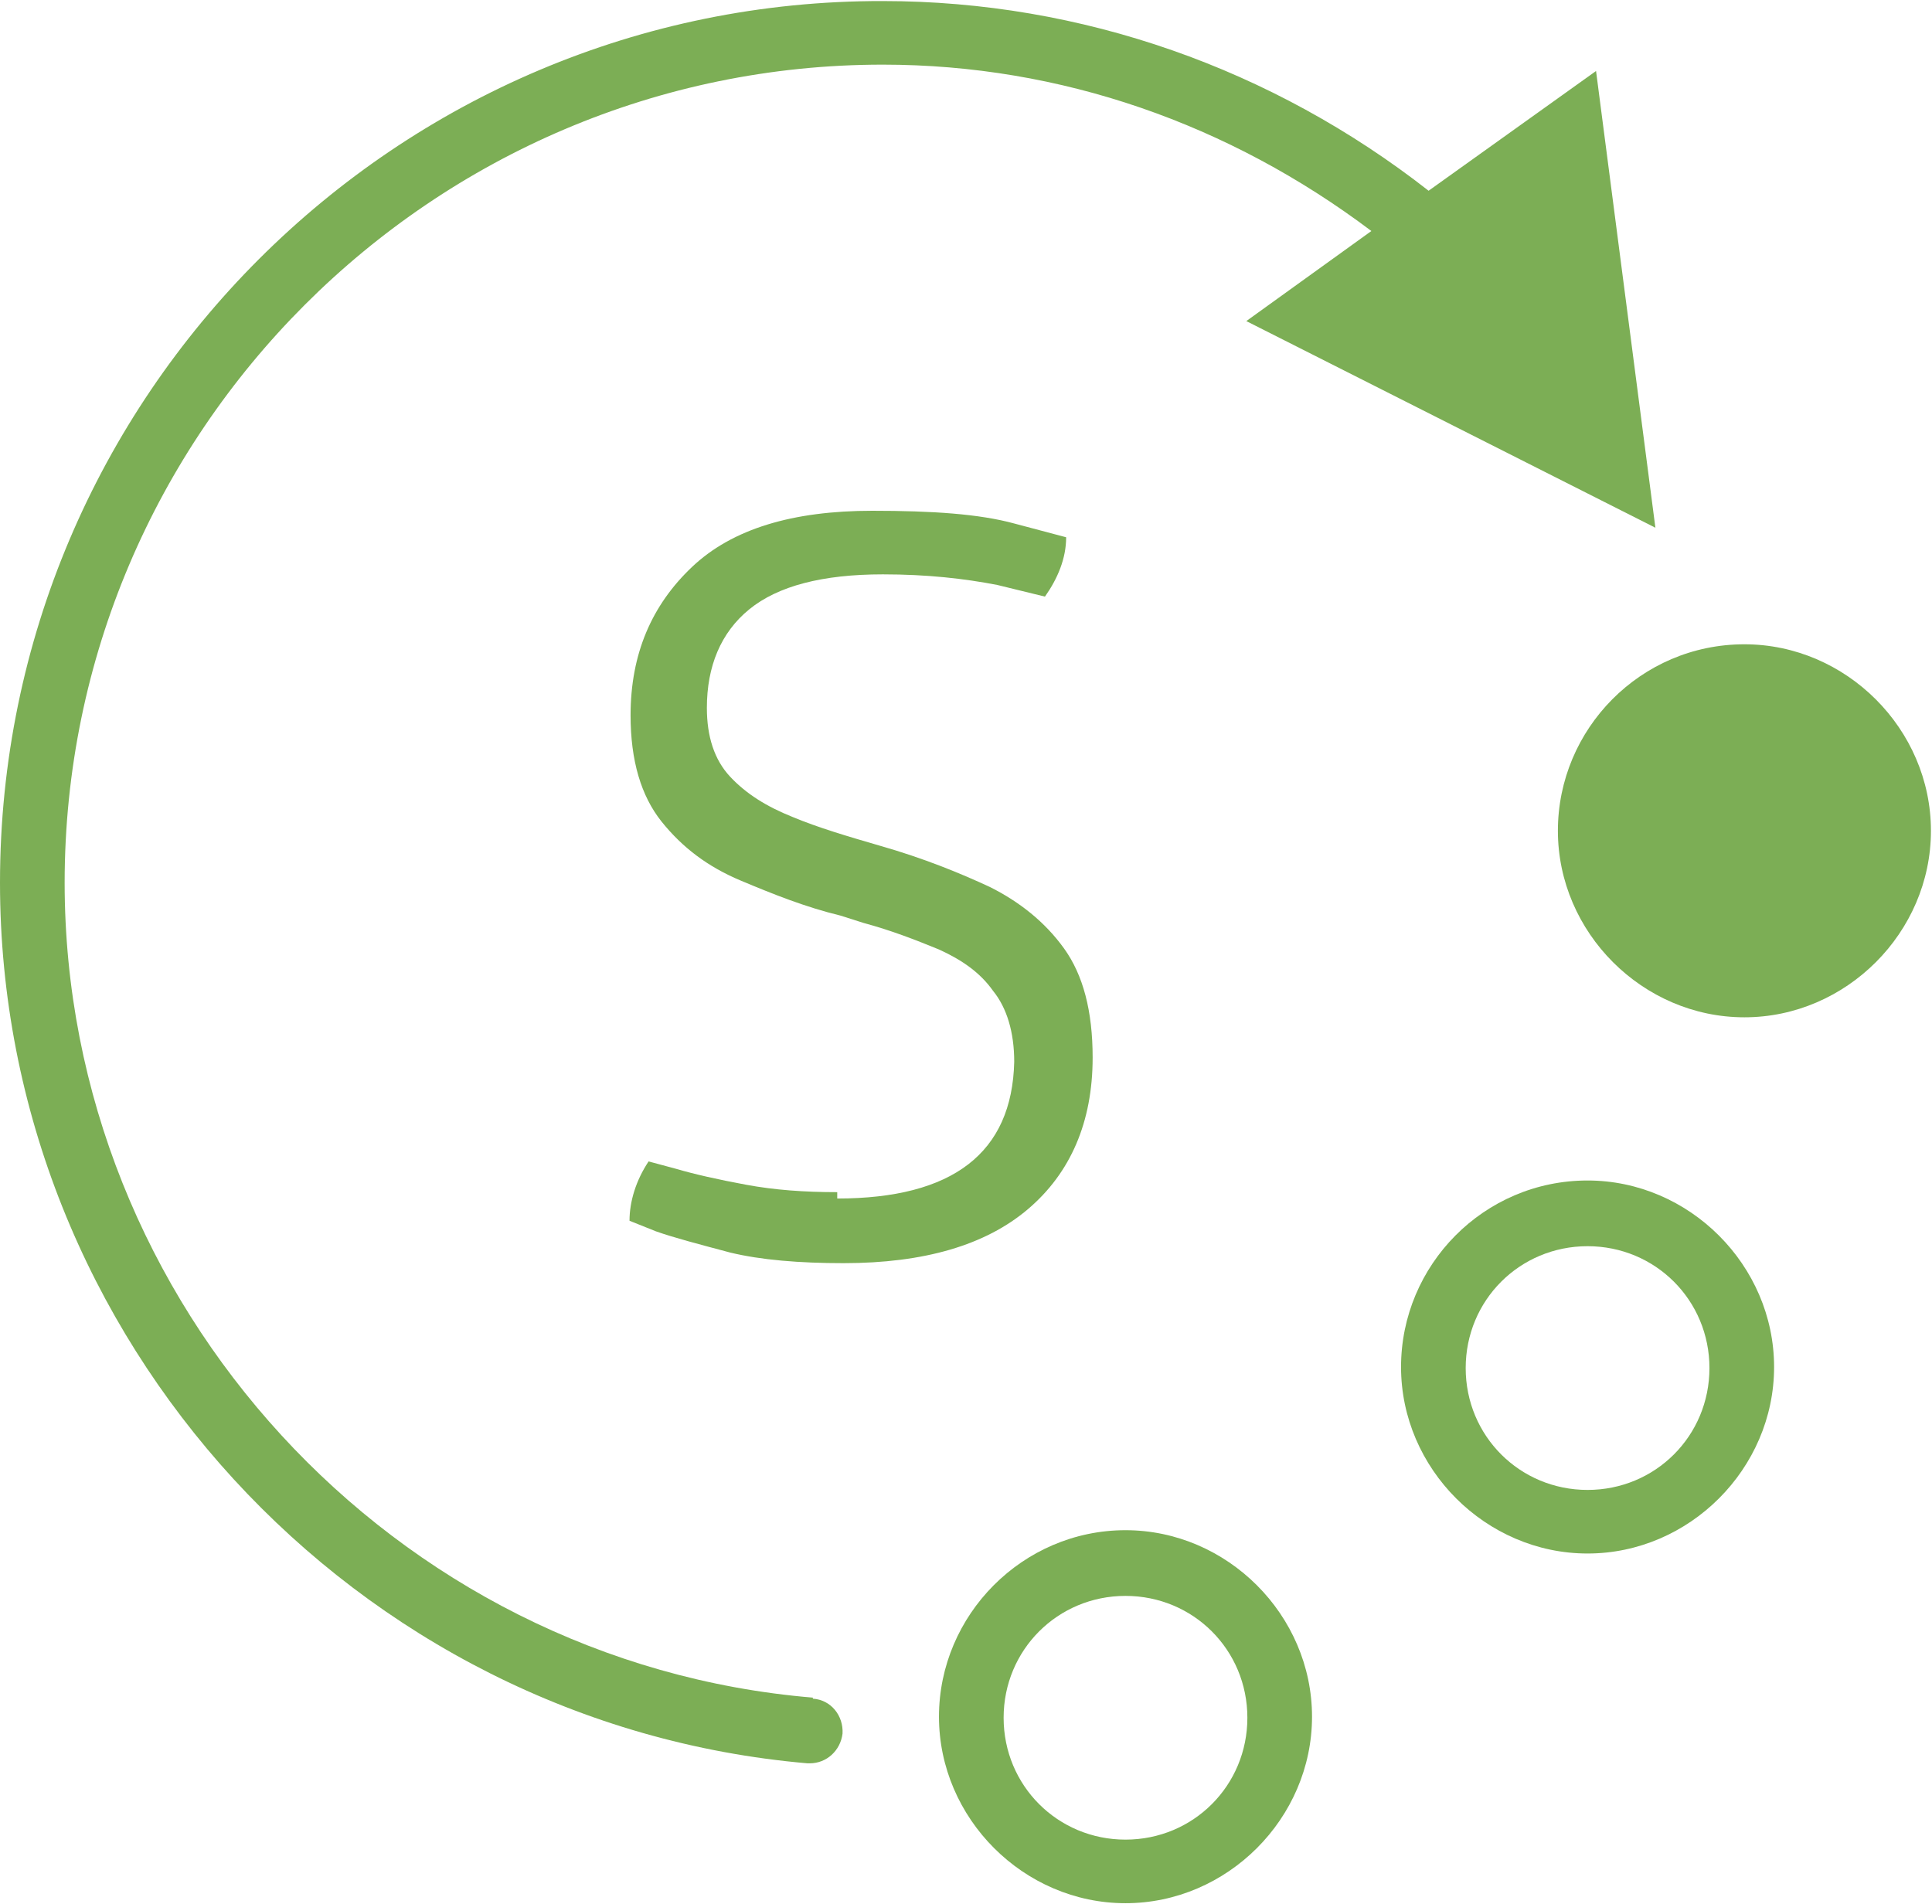
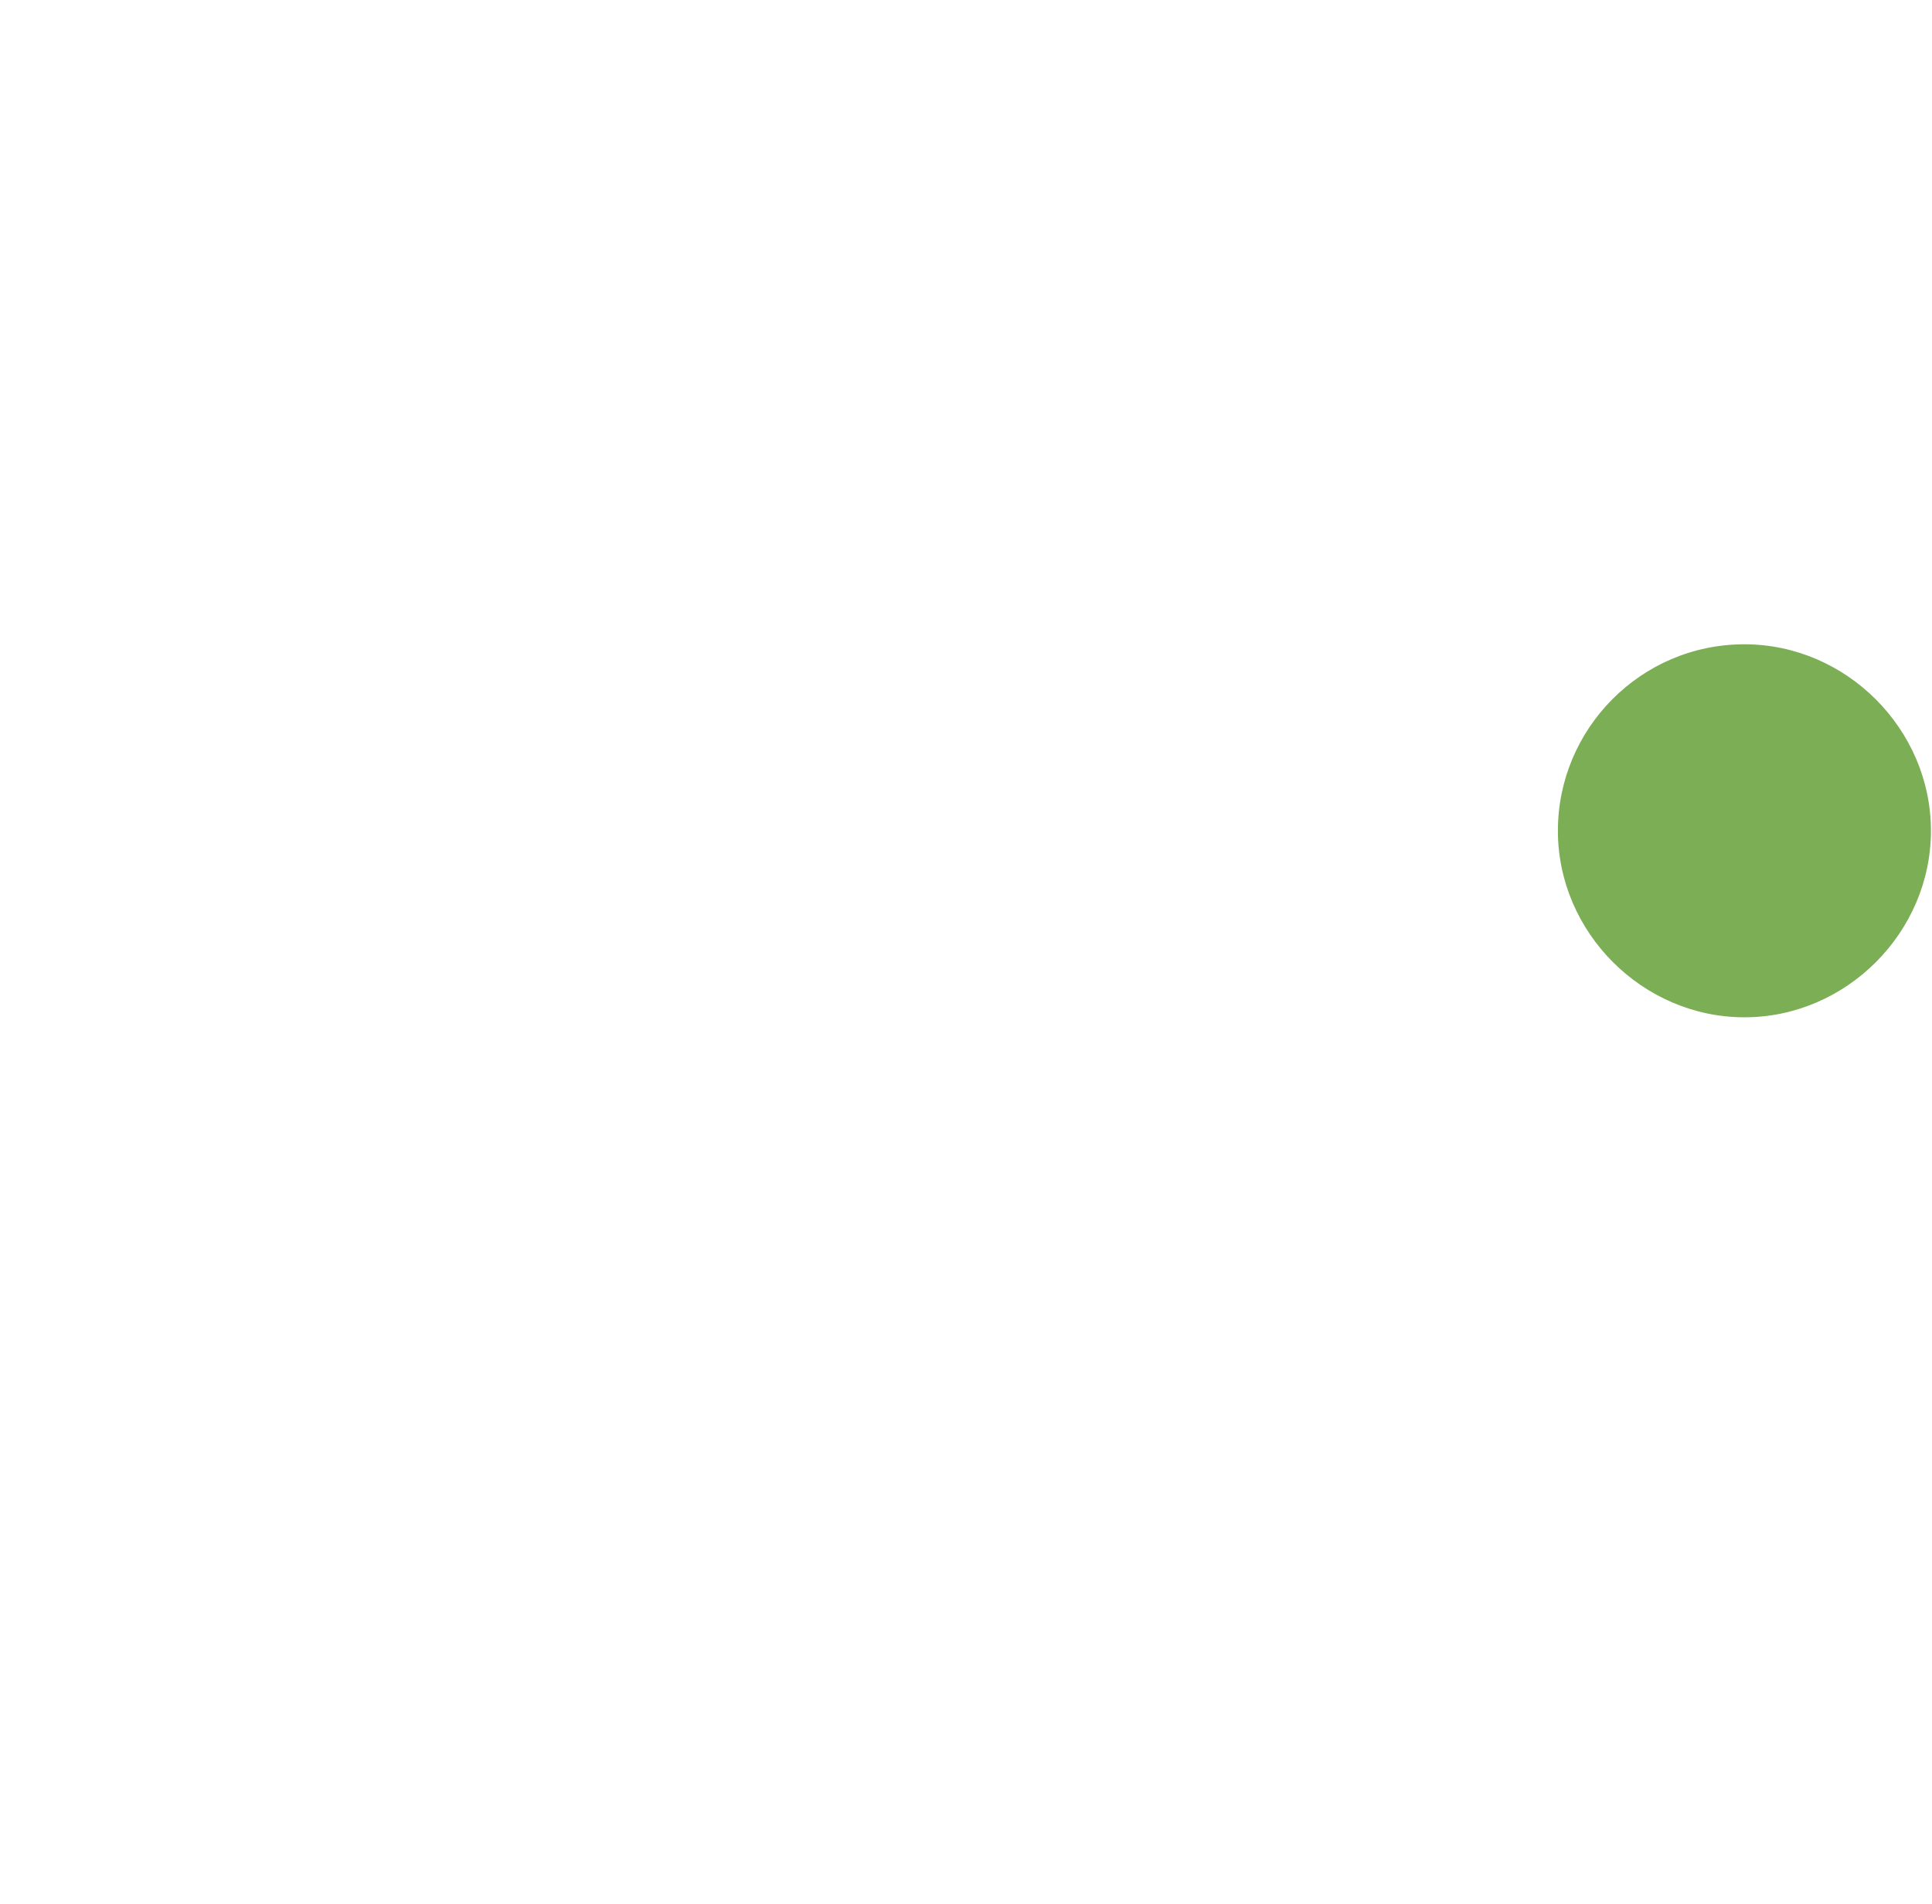
<svg xmlns="http://www.w3.org/2000/svg" id="_圖層_2" data-name="圖層 2" viewBox="0 0 18.23 17.97">
  <defs>
    <style>
      .cls-1 {
        fill: #7cae55;
        stroke-width: 0px;
      }
    </style>
  </defs>
  <g id="_圖層_1-2" data-name="圖層 1">
-     <path class="cls-1" d="m7.67,16.02c-3.96-.33-7.06-3.71-7.06-7.69C.61,4.08,4.08.61,8.33.61c1.68,0,3.27.56,4.61,1.57l-1.18.85,3.86,1.95-.56-4.31-1.58,1.13c-1.47-1.15-3.27-1.79-5.15-1.79C3.74,0,0,3.74,0,8.33c0,4.3,3.34,7.94,7.62,8.31h.02c.16,0,.29-.12.31-.28.01-.17-.11-.32-.28-.33Z" />
    <path class="cls-1" d="m16.46,6.08c-.98,0-1.76.8-1.76,1.76s.8,1.76,1.76,1.76,1.76-.8,1.76-1.76-.8-1.76-1.76-1.76Z" />
-     <path class="cls-1" d="m14.98,11.14c-.98,0-1.76.8-1.76,1.76s.8,1.76,1.76,1.76,1.76-.8,1.76-1.76-.8-1.76-1.76-1.76Zm0,2.92c-.64,0-1.15-.51-1.15-1.15s.51-1.15,1.15-1.15,1.15.51,1.15,1.15-.51,1.15-1.15,1.15Z" />
-     <path class="cls-1" d="m10.62,14.44c-.97,0-1.76.8-1.76,1.76s.8,1.76,1.76,1.76,1.76-.8,1.76-1.76-.8-1.76-1.76-1.76Zm0,2.92c-.64,0-1.15-.51-1.15-1.15s.51-1.15,1.15-1.15,1.15.51,1.15,1.15-.51,1.15-1.15,1.15Z" />
-     <path class="cls-1" d="m7.9,11.25c-.31,0-.59-.02-.86-.07-.27-.05-.49-.1-.66-.15l-.26-.07c-.12.18-.18.38-.18.56l.25.1c.17.06.4.12.7.2.29.07.65.1,1.07.1.76,0,1.34-.17,1.74-.51.4-.34.61-.82.61-1.43,0-.44-.09-.78-.27-1.03-.18-.25-.42-.44-.7-.58-.28-.13-.62-.27-1.04-.39-.31-.09-.58-.17-.82-.27-.25-.1-.44-.22-.59-.38-.15-.16-.22-.38-.22-.65,0-.39.13-.71.4-.93.27-.22.69-.33,1.26-.33.42,0,.77.04,1.08.1l.45.11c.12-.17.2-.36.2-.56l-.49-.13c-.33-.09-.77-.12-1.34-.12-.75,0-1.32.17-1.7.53-.38.36-.58.82-.58,1.4,0,.43.1.76.29,1,.2.25.44.43.75.56.31.13.61.25.94.33l.22.07c.26.07.49.16.71.25.22.1.39.22.51.39.13.16.2.39.2.67-.02.86-.58,1.29-1.67,1.29v-.04Z" />
  </g>
</svg>